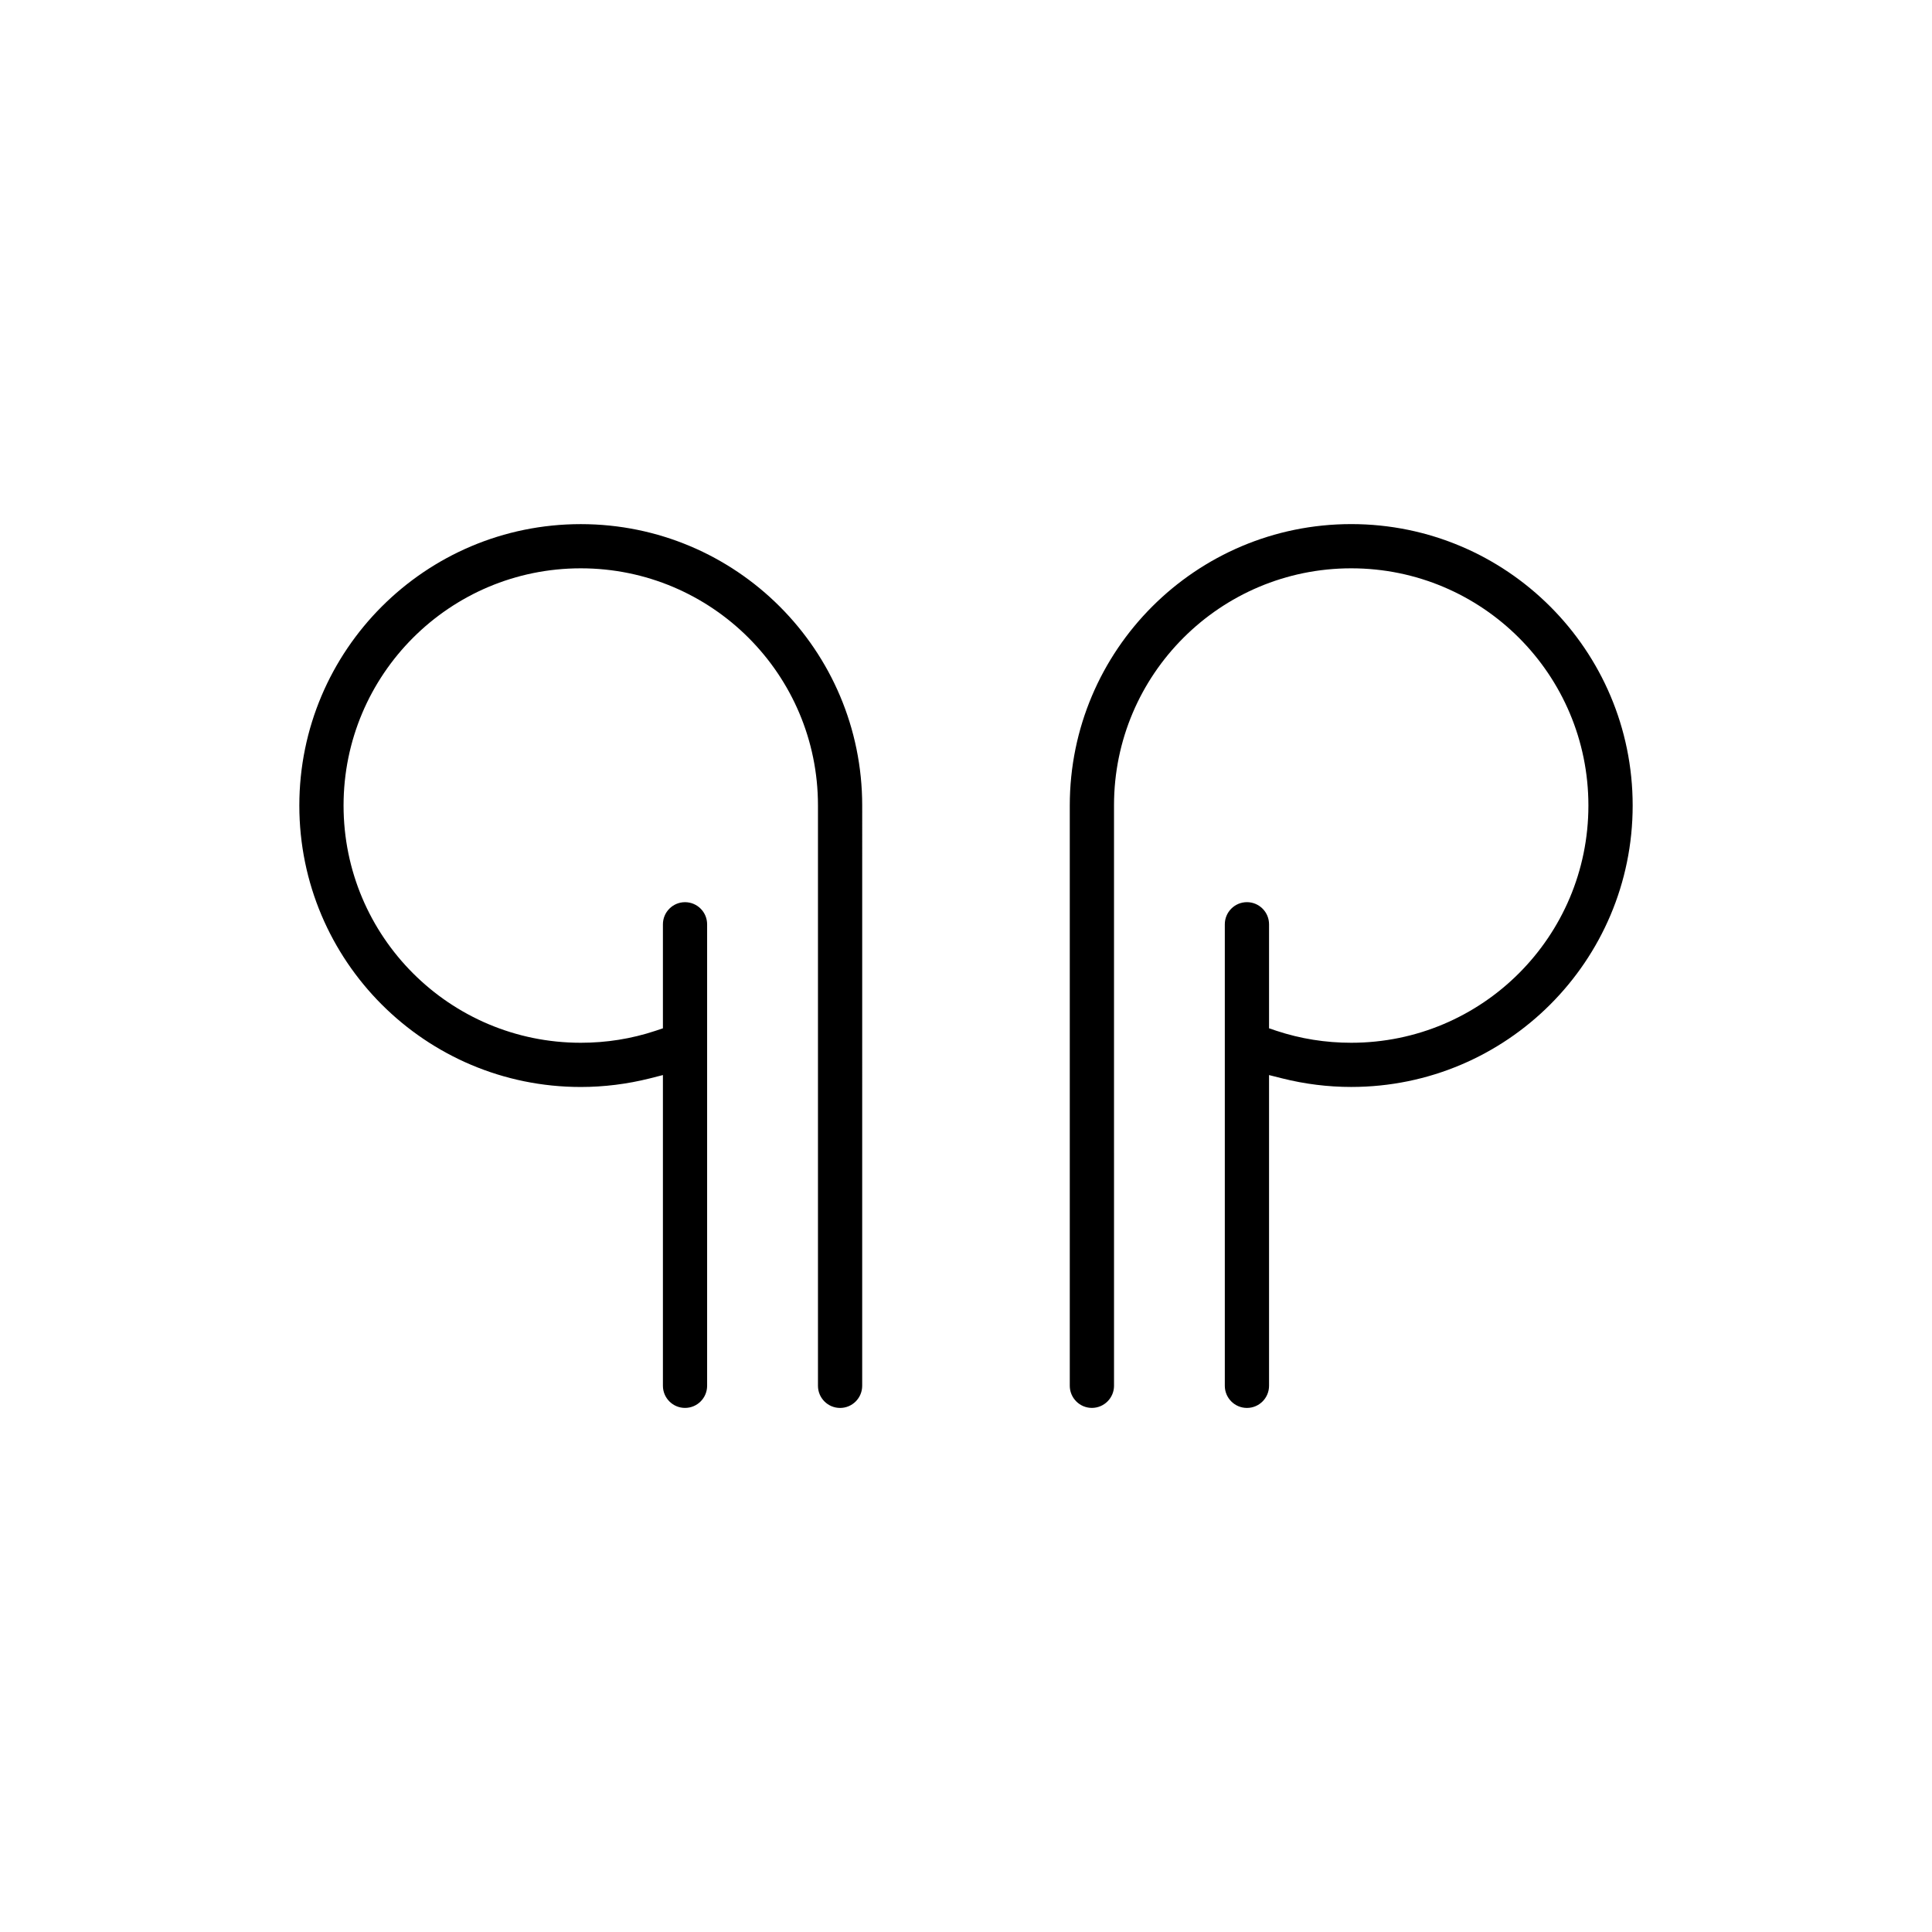
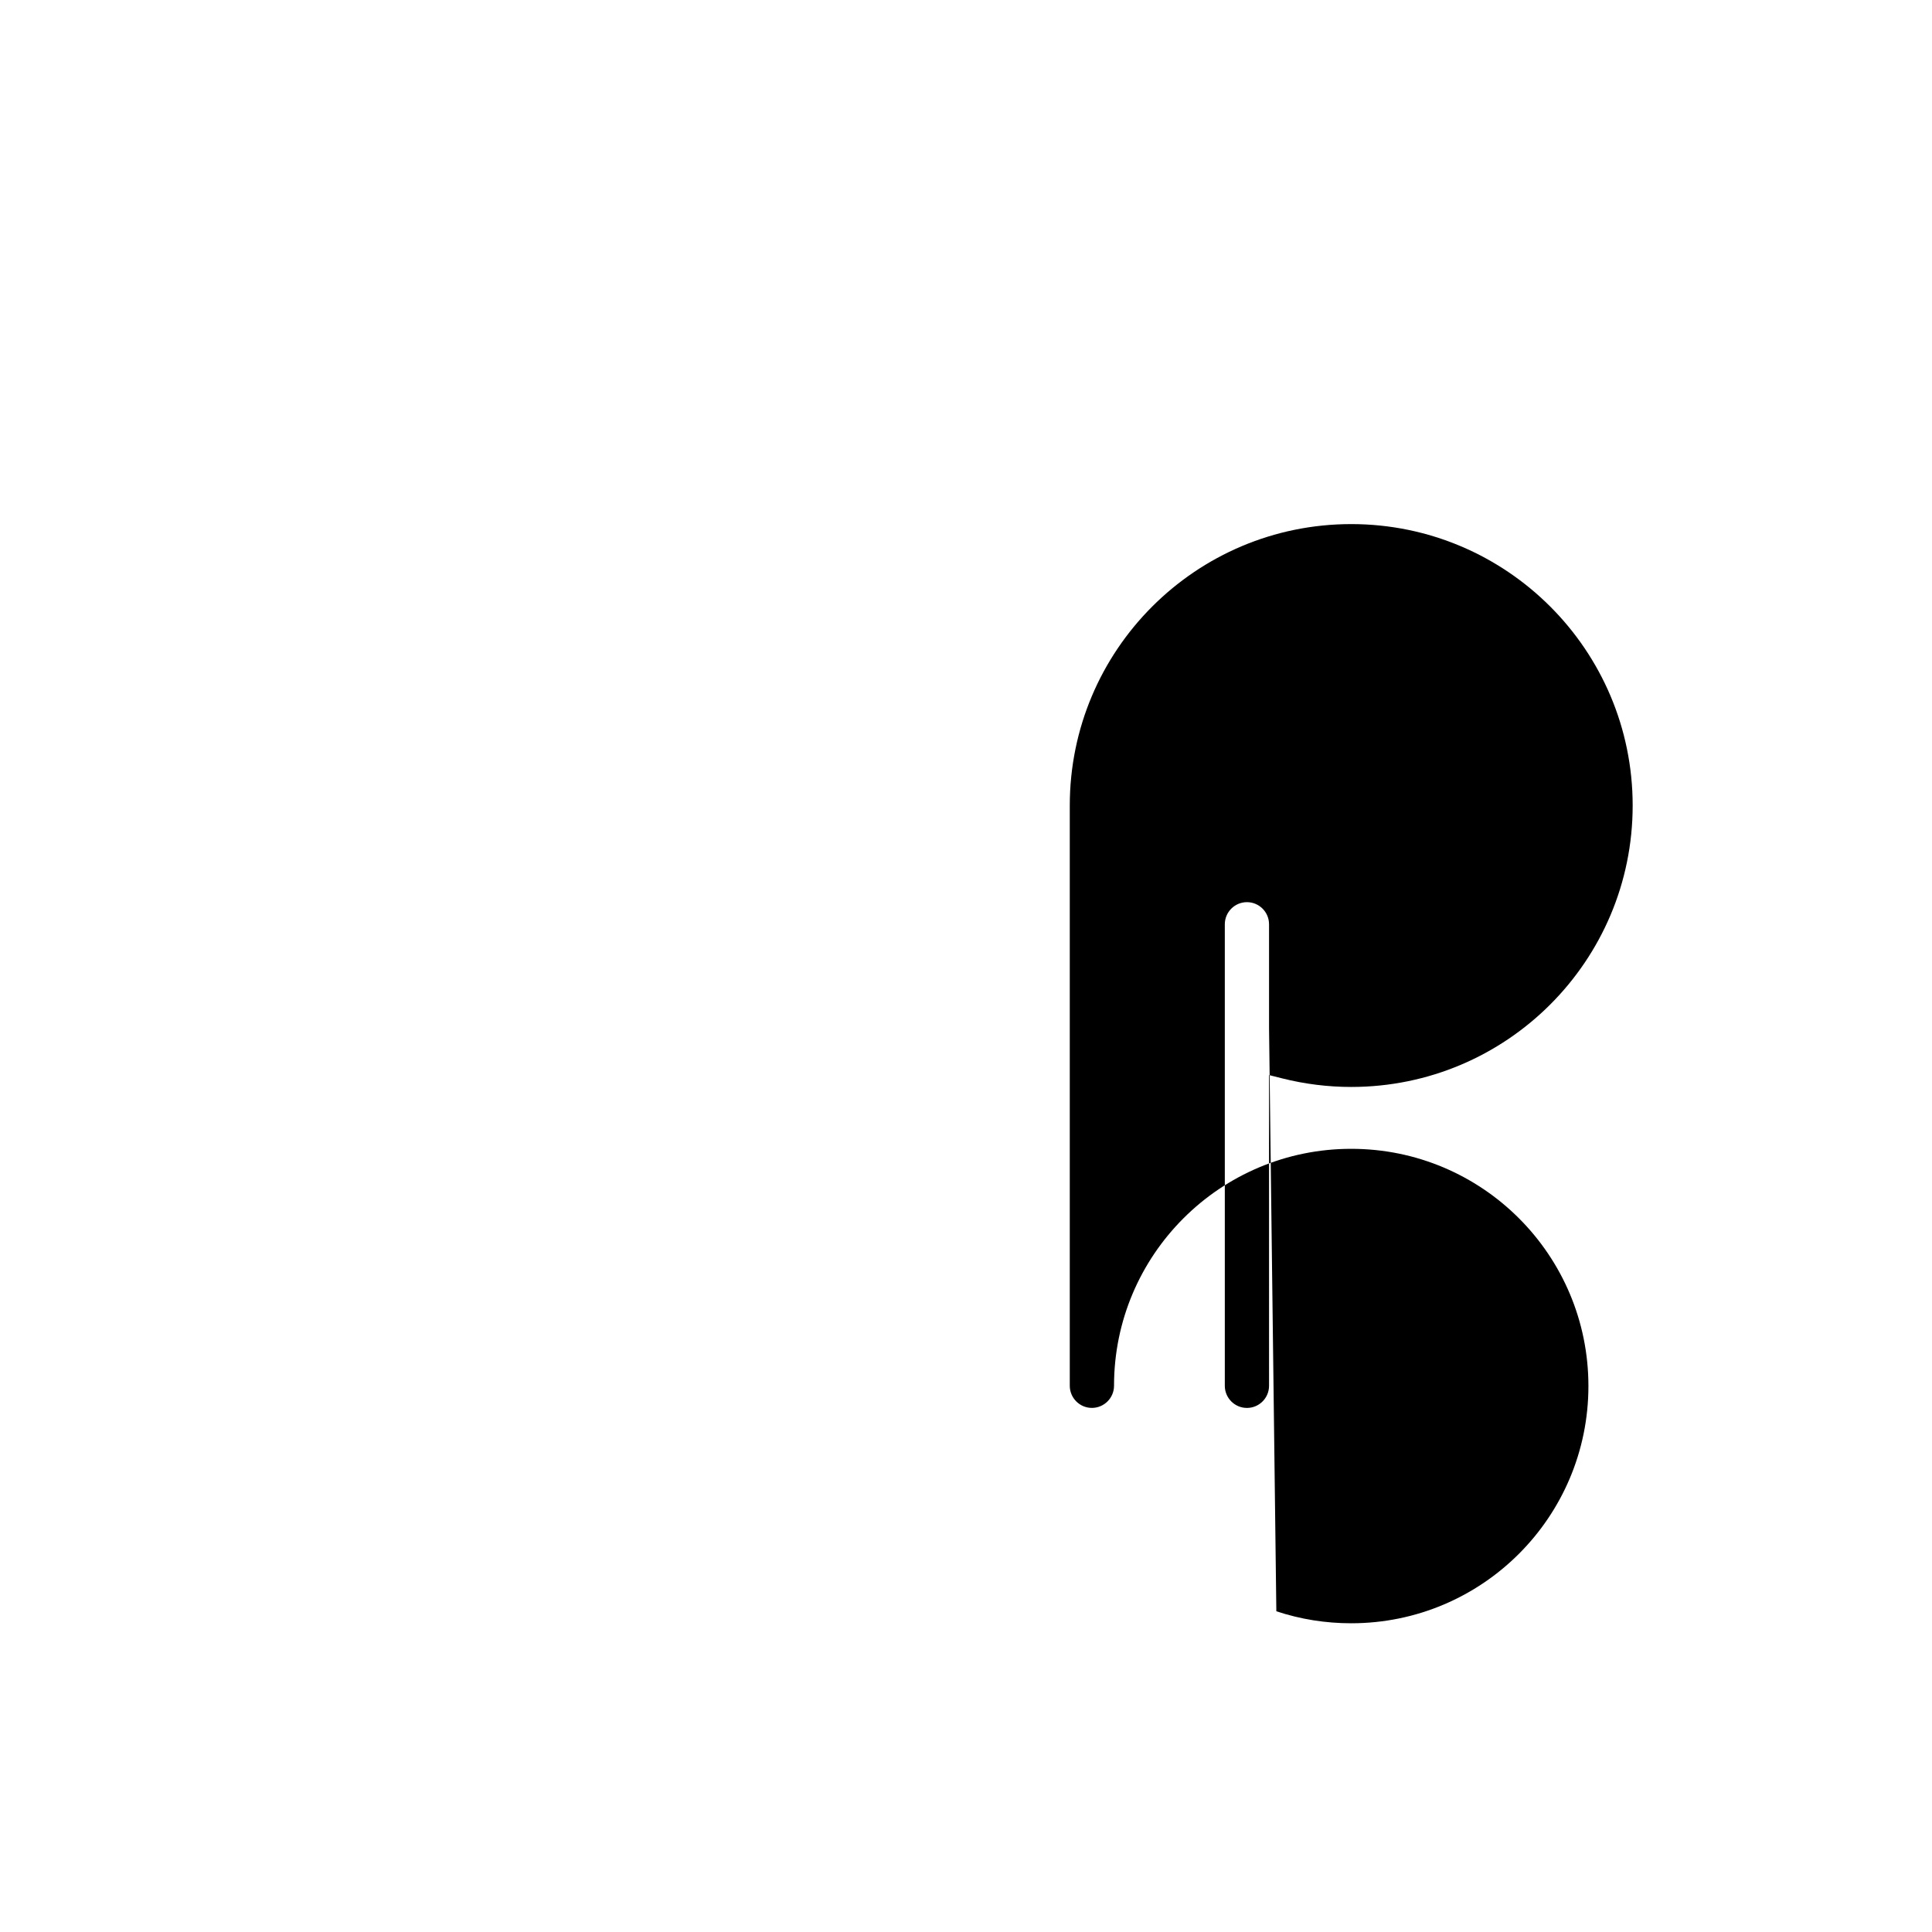
<svg xmlns="http://www.w3.org/2000/svg" fill="#000000" width="800px" height="800px" version="1.1" viewBox="144 144 512 512">
  <g fill-rule="evenodd">
-     <path d="m480.31 416.51v-27.562c0-3.234-2.621-5.867-5.856-5.867-3.242 0-5.867 2.633-5.867 5.867v122.3c0 3.234 2.625 5.867 5.867 5.867 3.234 0 5.856-2.633 5.856-5.867v-82.344l3.512 0.883c5.957 1.5 12.125 2.266 18.266 2.266 41.188 0 74.586-33.398 74.586-74.582 0-41.18-33.398-74.582-74.586-74.582s-74.586 33.402-74.586 74.582v153.77c0 3.234 2.633 5.867 5.859 5.867 3.231 0 5.867-2.633 5.867-5.867l-0.004-153.84c0-34.691 28.184-62.793 62.859-62.793 34.723 0 62.859 28.141 62.859 62.863 0 34.73-28.137 62.871-62.859 62.871-6.769 0-13.418-1.047-19.844-3.18z" />
-     <path d="m319.68 428.9v82.344c0 3.234 2.621 5.867 5.856 5.867 3.246 0 5.859-2.633 5.859-5.867v-122.29c0-3.234-2.613-5.867-5.859-5.867-3.234 0-5.856 2.633-5.856 5.867v27.562l-1.938 0.648c-6.414 2.137-13.07 3.18-19.832 3.18-34.73 0-62.863-28.141-62.863-62.871 0-34.723 28.137-62.863 62.863-62.863 34.695 0 62.859 28.105 62.859 62.832v153.81c0 3.234 2.625 5.867 5.867 5.867 3.231 0 5.852-2.633 5.852-5.867l0.004-153.75c0-41.199-33.375-74.602-74.582-74.602-41.188 0-74.586 33.402-74.586 74.582 0 41.184 33.398 74.582 74.586 74.582 6.137 0 12.297-0.773 18.262-2.266z" />
+     <path d="m480.31 416.51v-27.562c0-3.234-2.621-5.867-5.856-5.867-3.242 0-5.867 2.633-5.867 5.867v122.3c0 3.234 2.625 5.867 5.867 5.867 3.234 0 5.856-2.633 5.856-5.867v-82.344l3.512 0.883c5.957 1.5 12.125 2.266 18.266 2.266 41.188 0 74.586-33.398 74.586-74.582 0-41.18-33.398-74.582-74.586-74.582s-74.586 33.402-74.586 74.582v153.77c0 3.234 2.633 5.867 5.859 5.867 3.231 0 5.867-2.633 5.867-5.867c0-34.691 28.184-62.793 62.859-62.793 34.723 0 62.859 28.141 62.859 62.863 0 34.73-28.137 62.871-62.859 62.871-6.769 0-13.418-1.047-19.844-3.18z" />
  </g>
</svg>